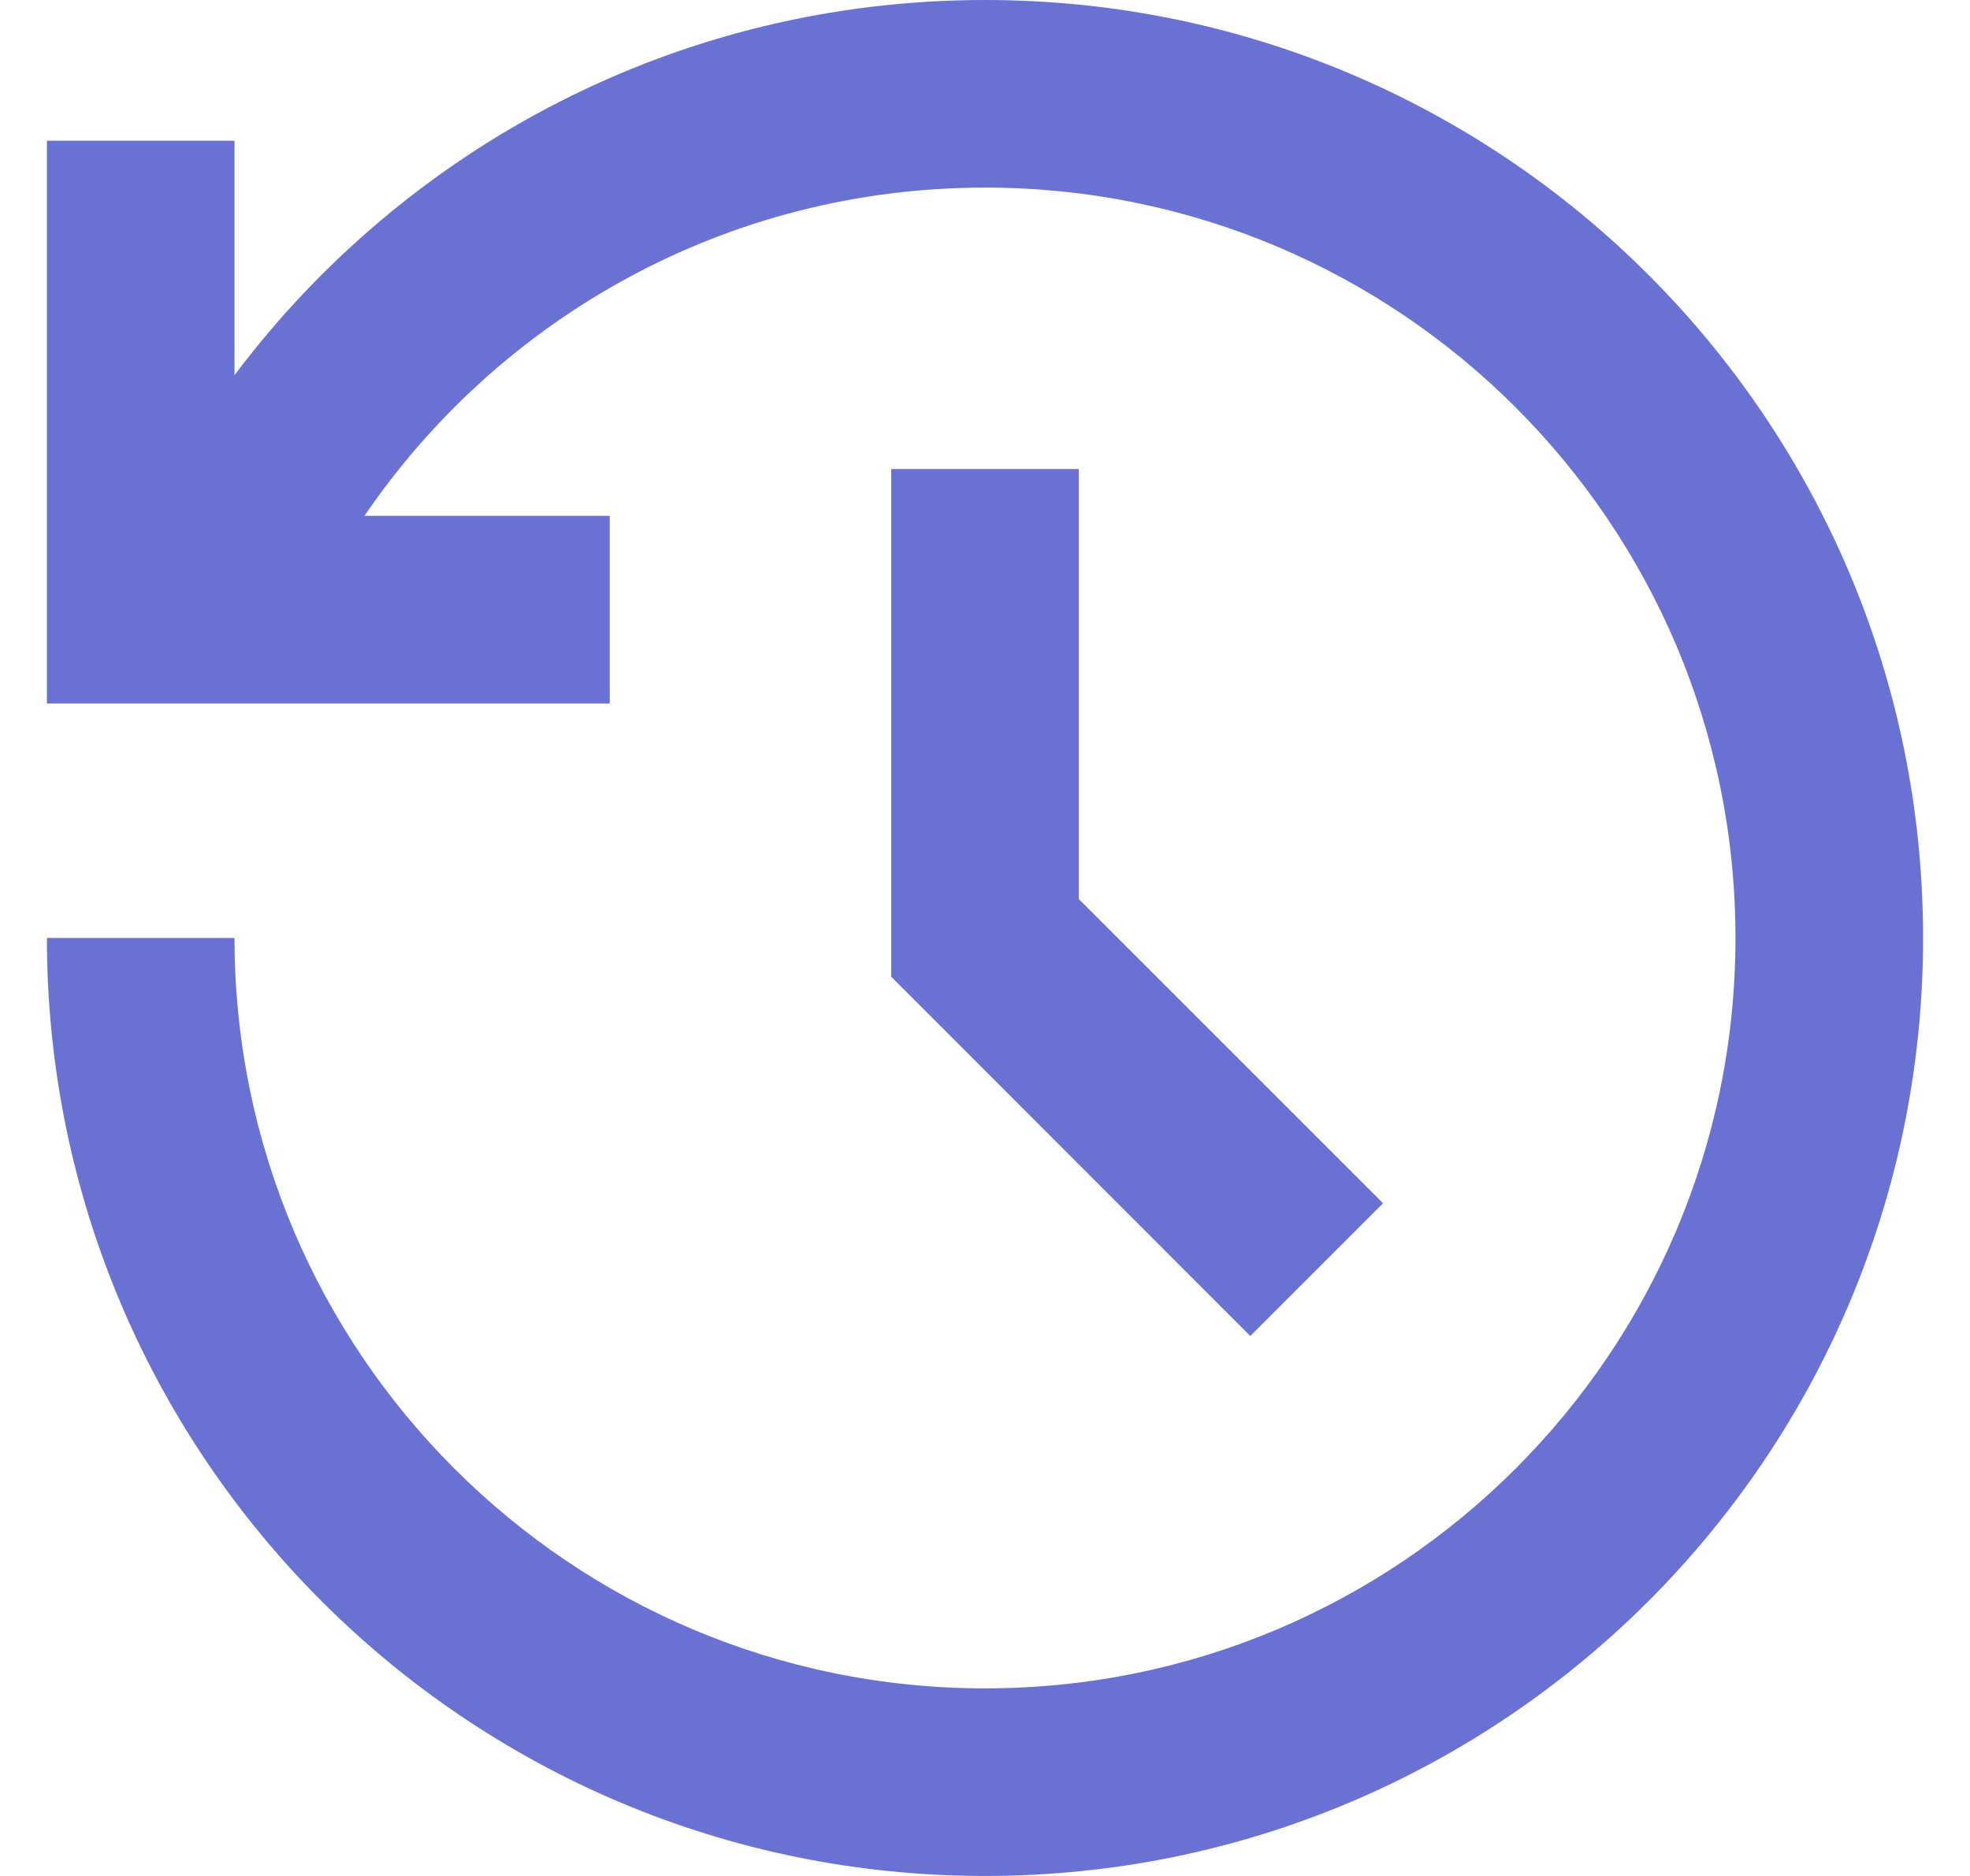
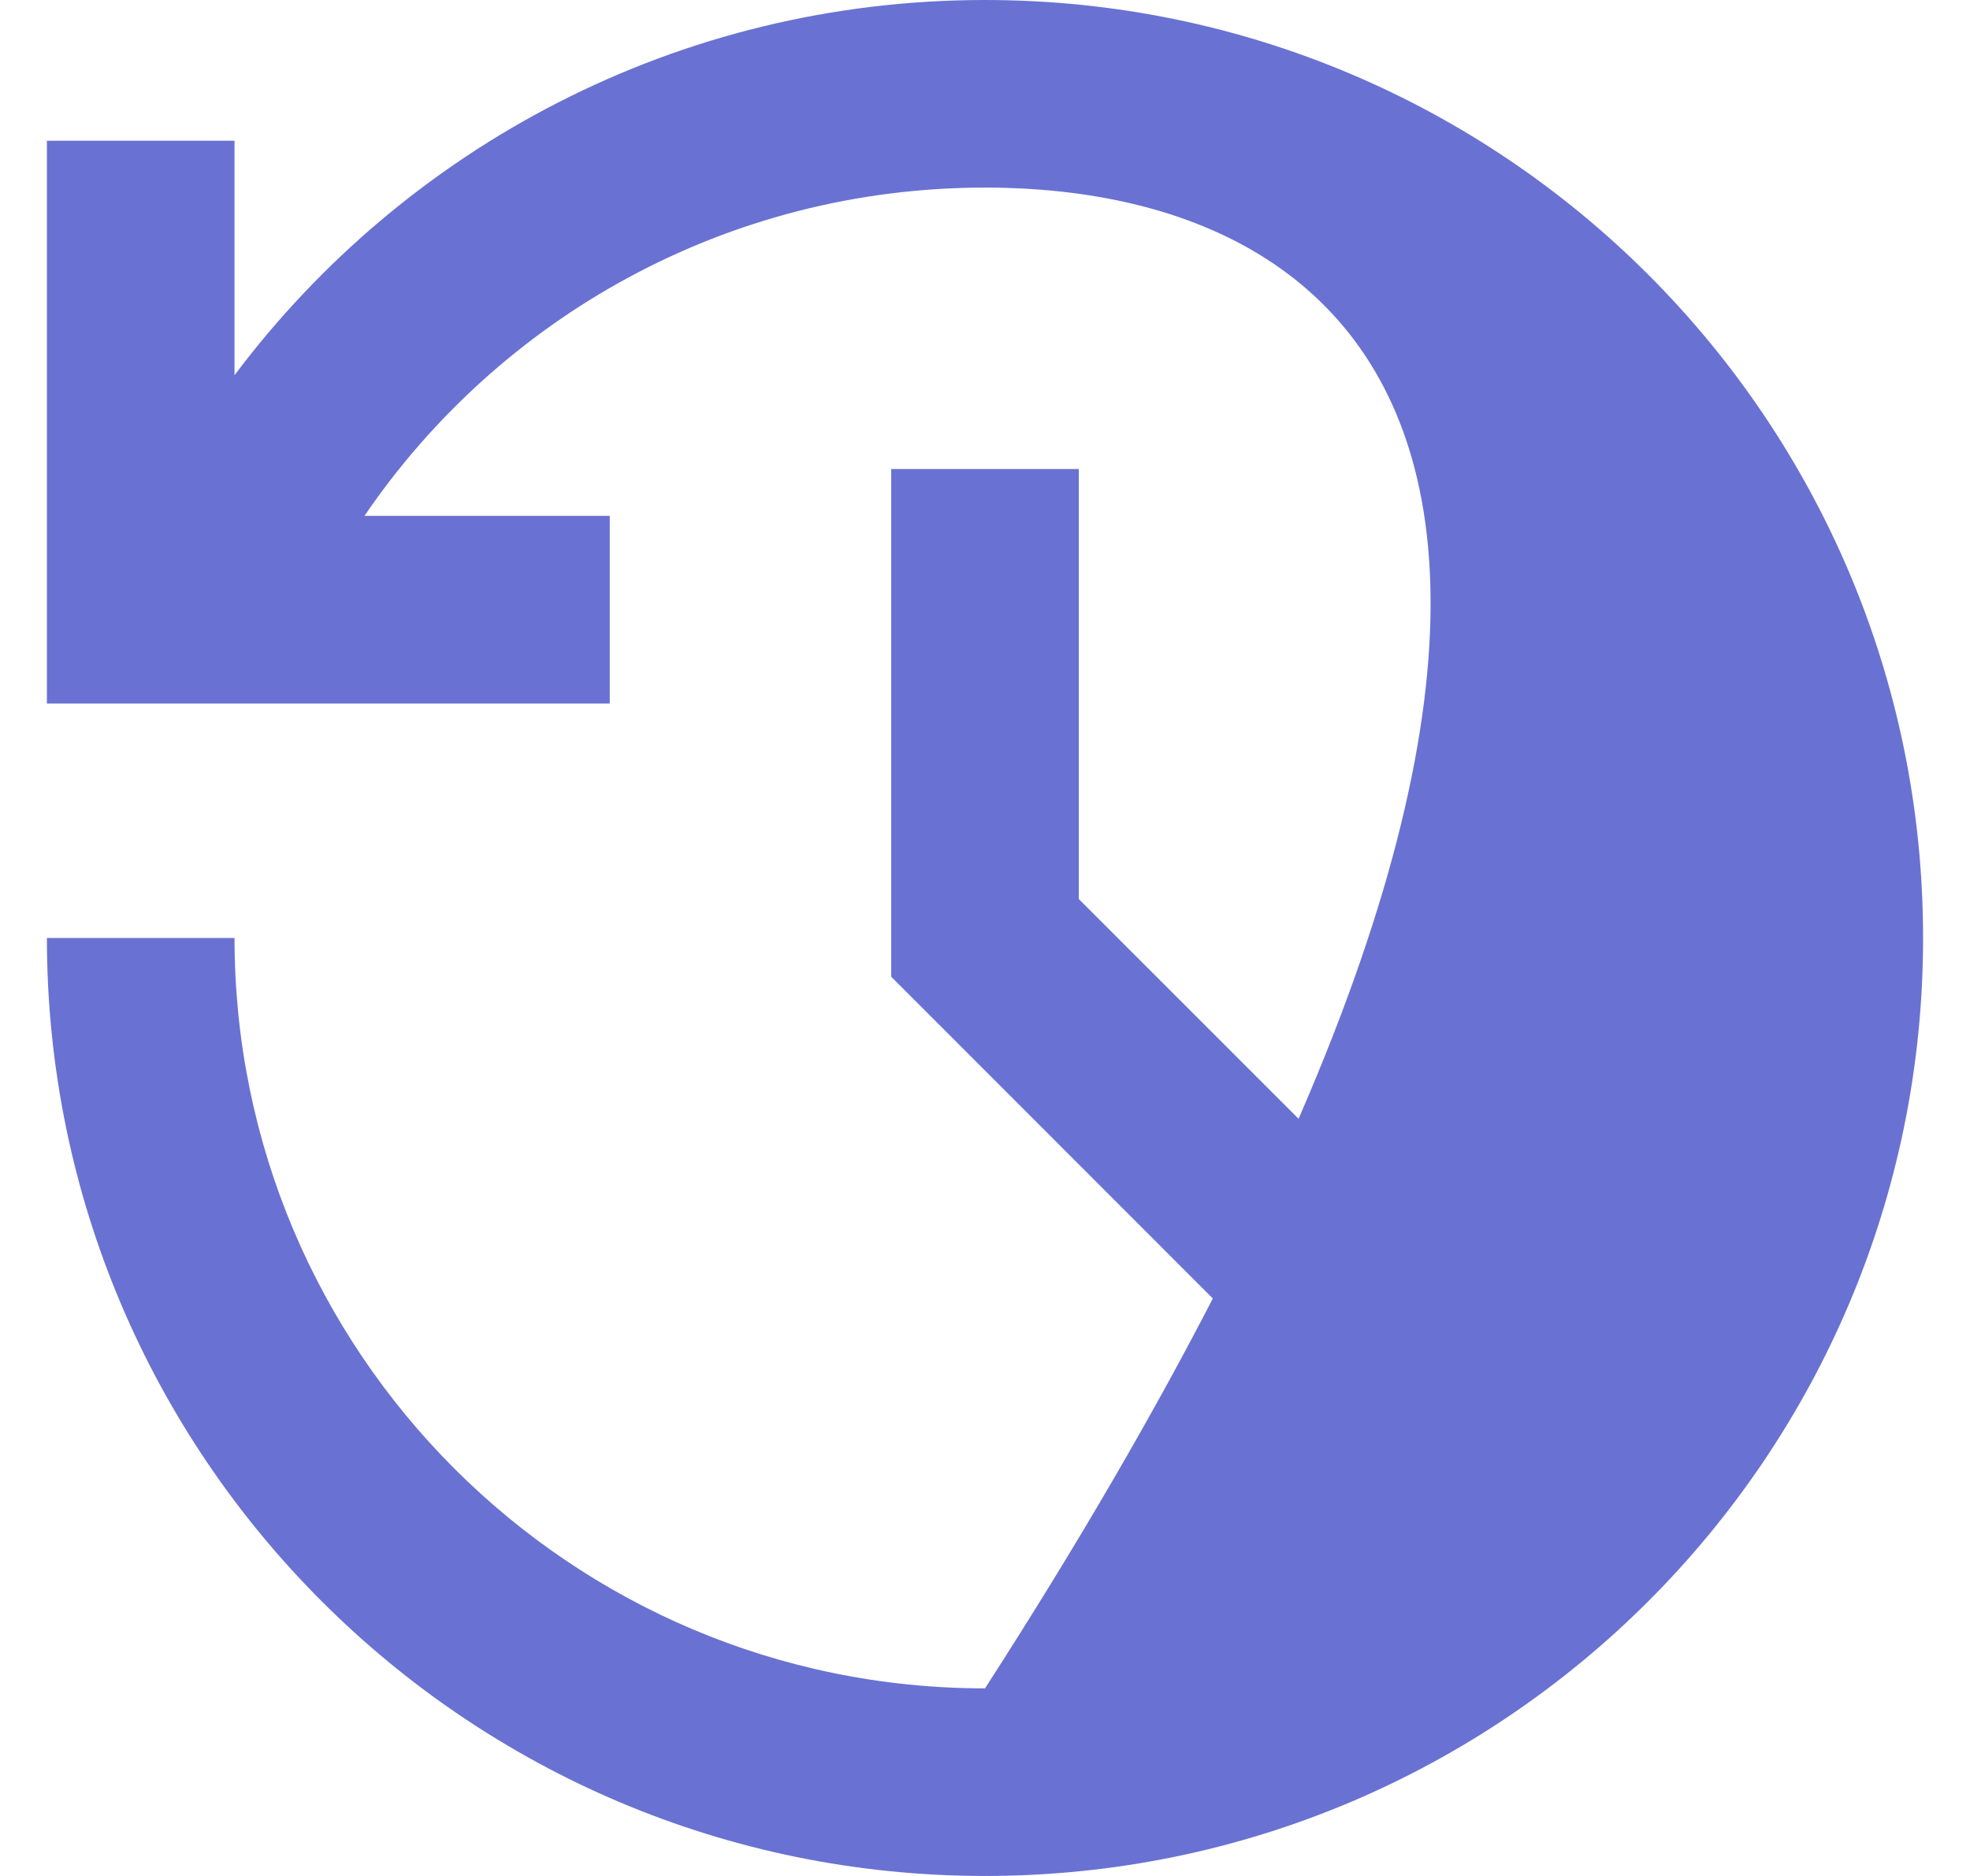
<svg xmlns="http://www.w3.org/2000/svg" width="21" height="20" viewBox="0 0 21 20" fill="none">
-   <path d="M10.5 0C16.023 0 20.5 4.477 20.5 10C20.5 15.523 16.023 20 10.5 20C4.977 20 0.5 15.523 0.5 10H2.5C2.5 14.418 6.082 18 10.5 18C14.918 18 18.5 14.418 18.5 10C18.5 5.582 14.918 2 10.5 2C7.75 2 5.324 3.387 3.885 5.5H6.5V7.5H0.5V1.5H2.5V4C4.324 1.57 7.229 0 10.5 0ZM11.5 5V9.585L14.743 12.828L13.328 14.243L9.5 10.413V5H11.5Z" fill="#6972D2" />
+   <path d="M10.5 0C16.023 0 20.5 4.477 20.5 10C20.5 15.523 16.023 20 10.5 20C4.977 20 0.5 15.523 0.5 10H2.5C2.5 14.418 6.082 18 10.5 18C18.5 5.582 14.918 2 10.5 2C7.75 2 5.324 3.387 3.885 5.5H6.5V7.5H0.5V1.5H2.5V4C4.324 1.57 7.229 0 10.5 0ZM11.5 5V9.585L14.743 12.828L13.328 14.243L9.5 10.413V5H11.5Z" fill="#6972D2" />
</svg>